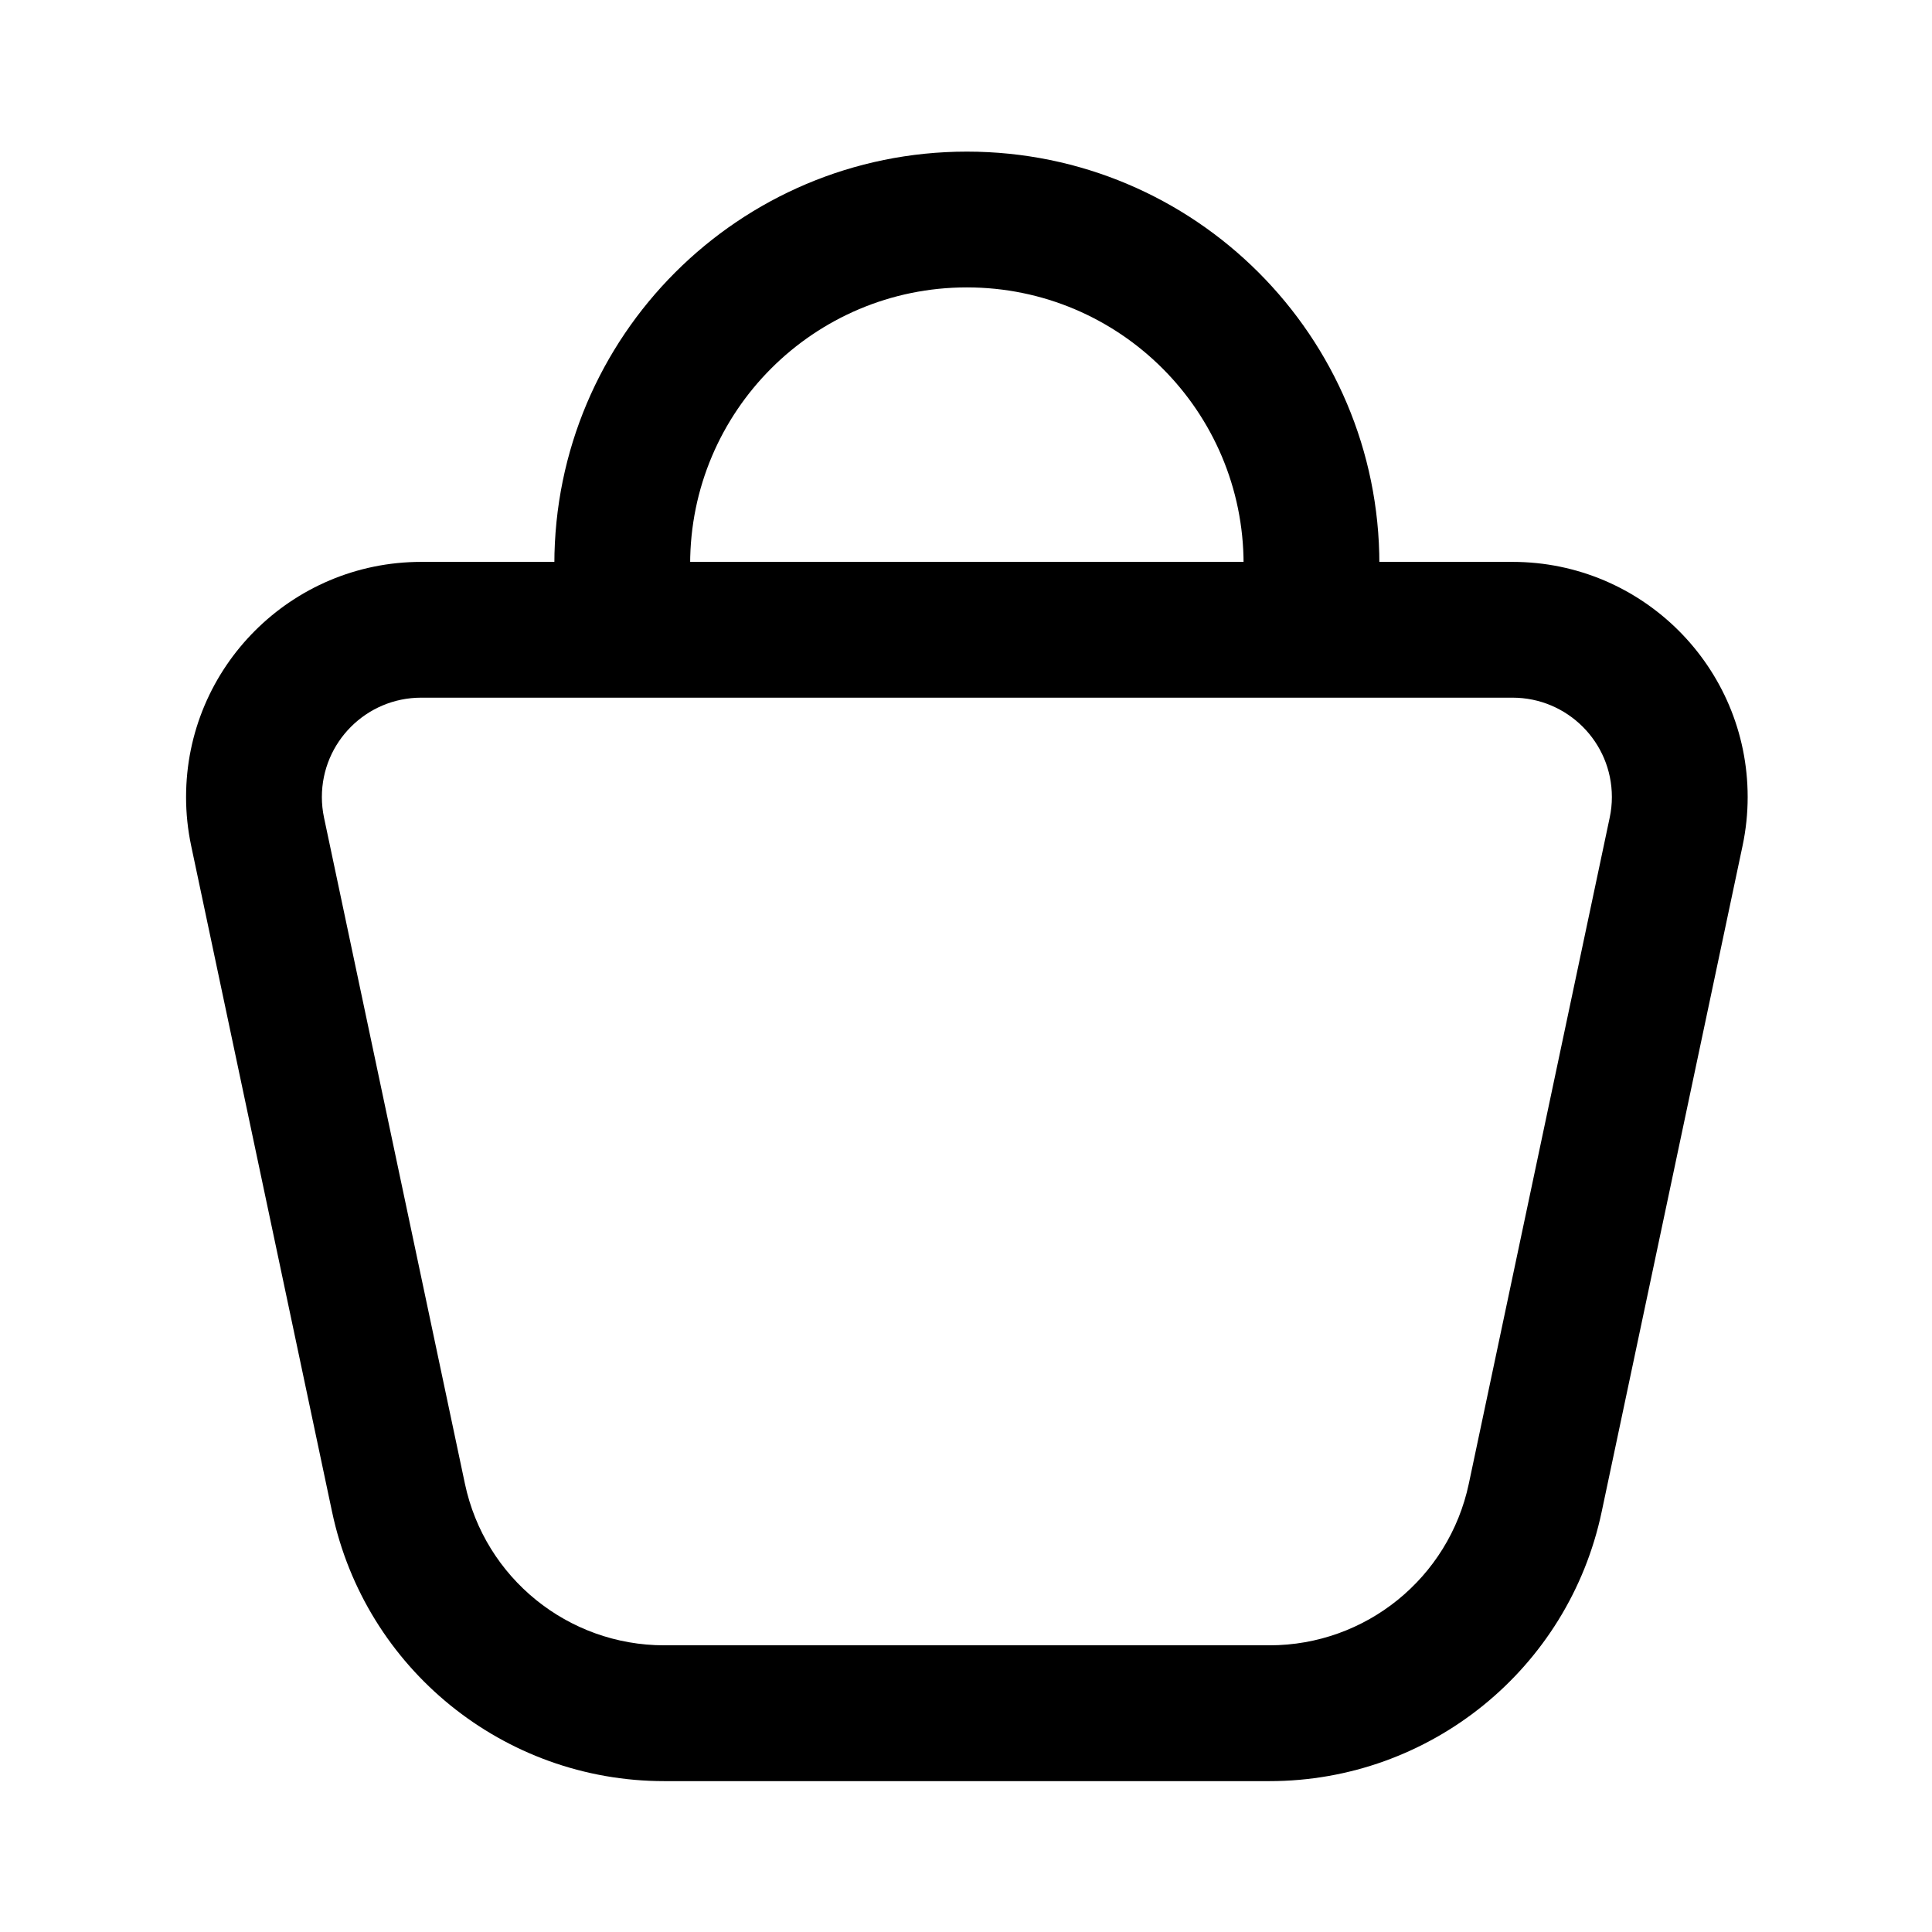
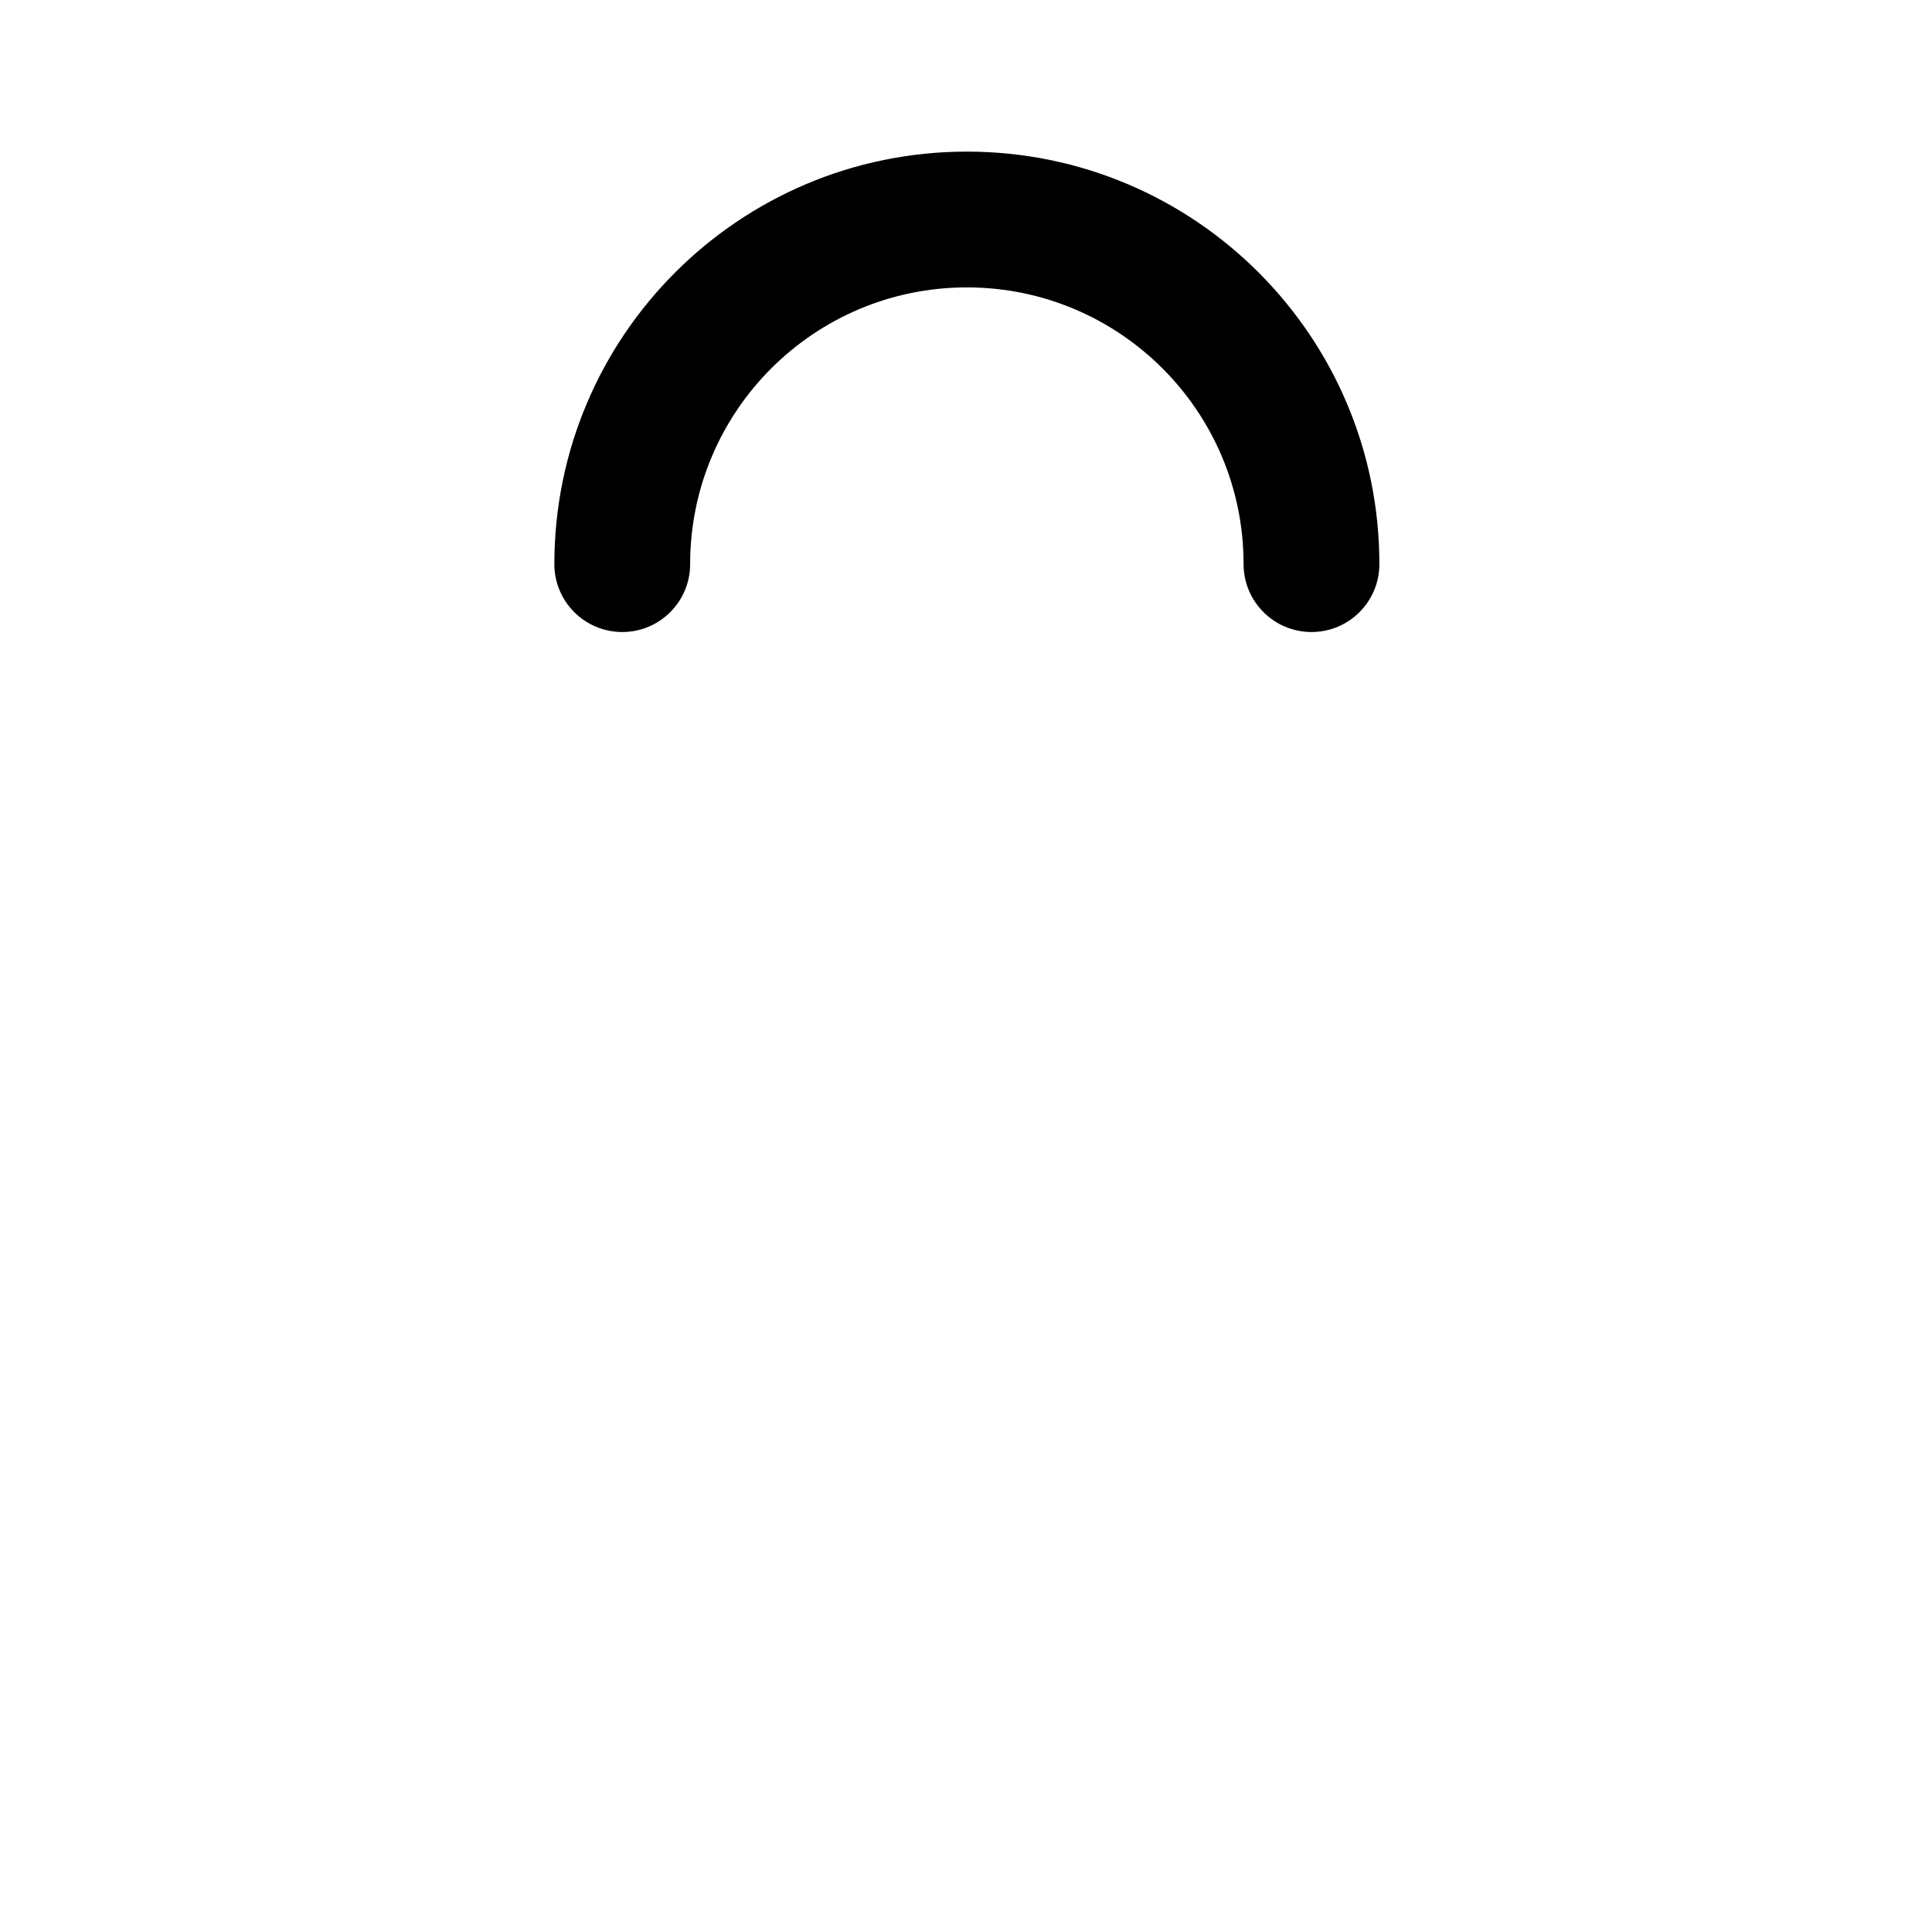
<svg xmlns="http://www.w3.org/2000/svg" fill="#000000" width="800px" height="800px" version="1.1" viewBox="144 144 512 512">
  <g fill-rule="evenodd">
-     <path d="m255.63 328.89c-14.543 0-26.332 11.789-26.332 26.332 0 1.832 0.191 3.656 0.57 5.449l37.344 176.55c5.281 24.953 27.305 42.805 52.812 42.805h160.41c25.508 0 47.531-17.852 52.812-42.805l37.344-176.55c0.383-1.793 0.574-3.617 0.574-5.449 0-14.543-11.789-26.332-26.336-26.332zm-62.32 26.332c0-34.418 27.902-62.316 62.32-62.316h289.2c34.418 0 62.32 27.898 62.32 62.316 0 4.336-0.453 8.656-1.348 12.898l-37.348 176.55c-8.797 41.59-45.508 71.348-88.02 71.348h-160.41c-42.512 0-79.219-29.758-88.02-71.348l-37.348-176.55c-0.895-4.242-1.348-8.562-1.348-12.898z" />
    <path d="m290.91 293.5c0-60.379 48.945-109.32 109.32-109.32s109.32 48.941 109.32 109.32c0 9.934-8.055 17.992-17.992 17.992s-17.996-8.059-17.996-17.992c0-40.504-32.832-73.336-73.332-73.336s-73.336 32.832-73.336 73.336c0 9.934-8.055 17.992-17.992 17.992s-17.992-8.059-17.992-17.992z" />
  </g>
</svg>